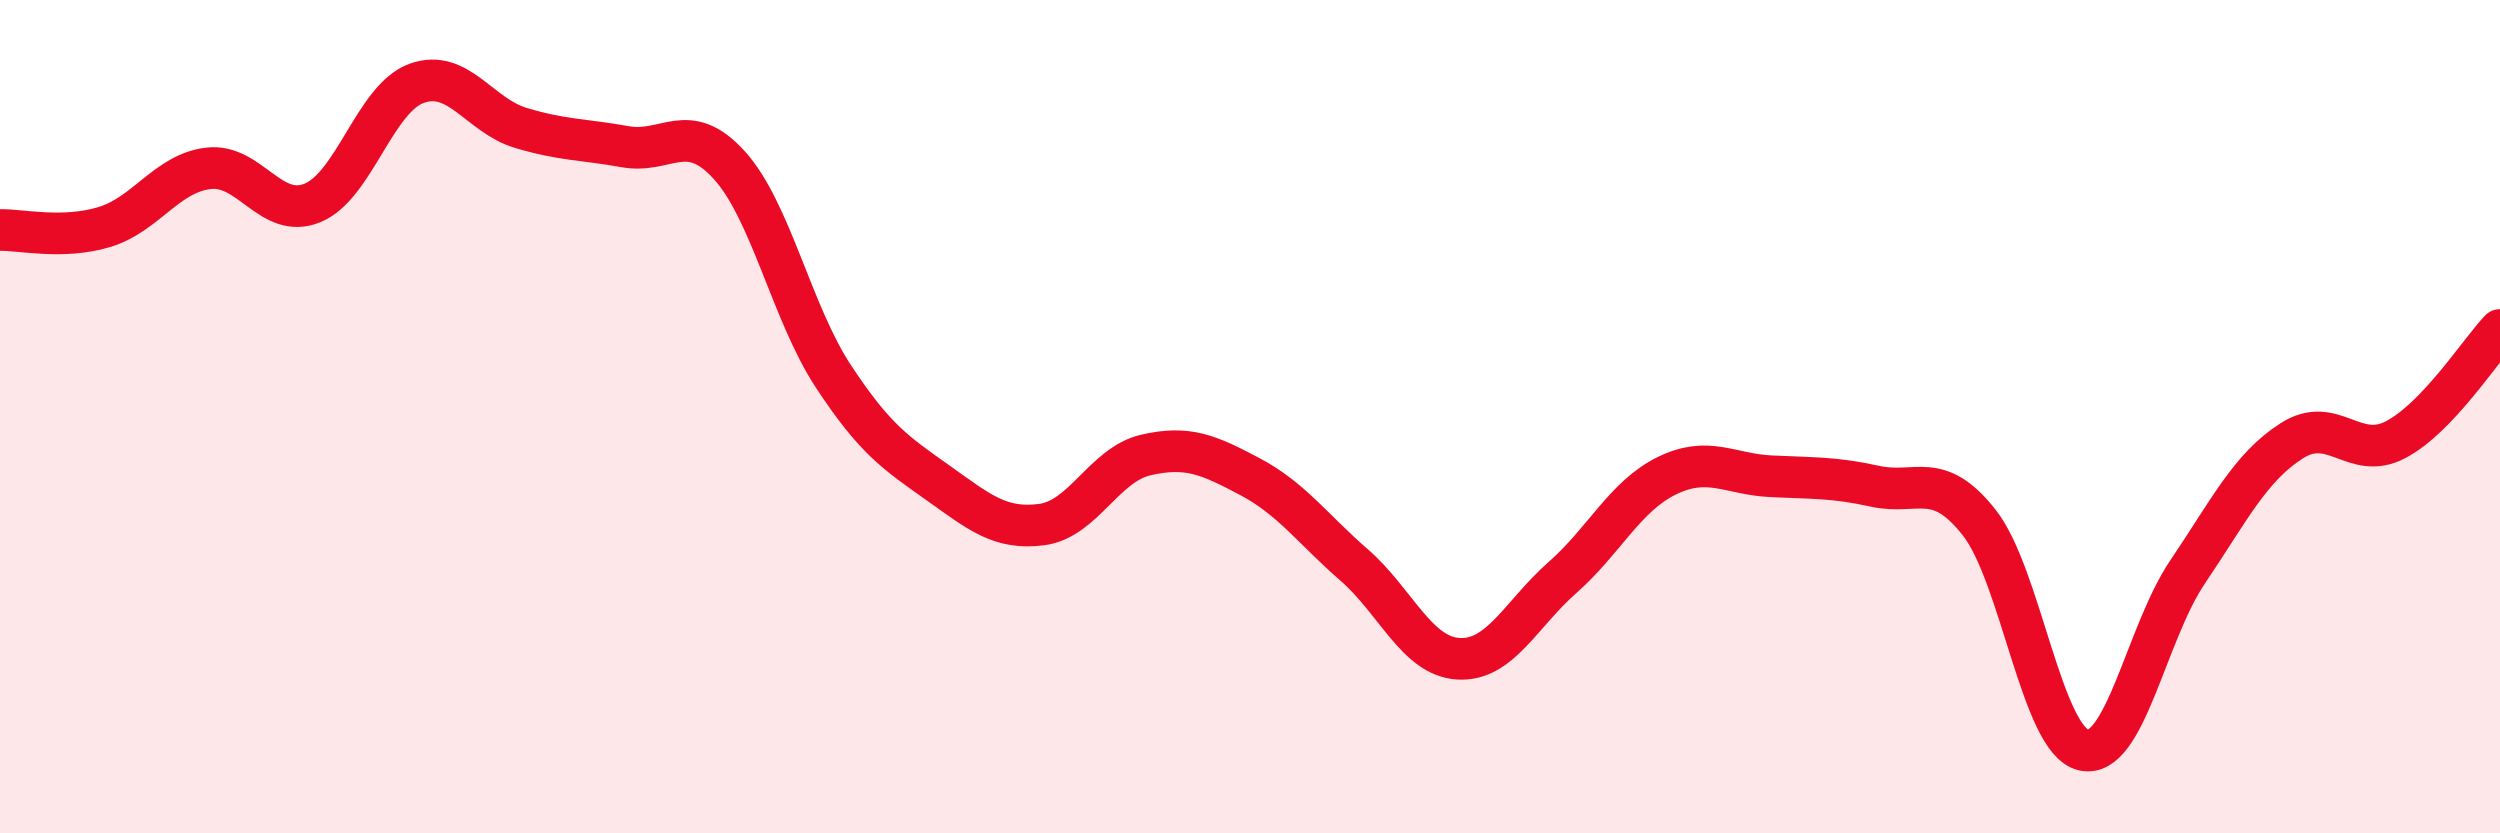
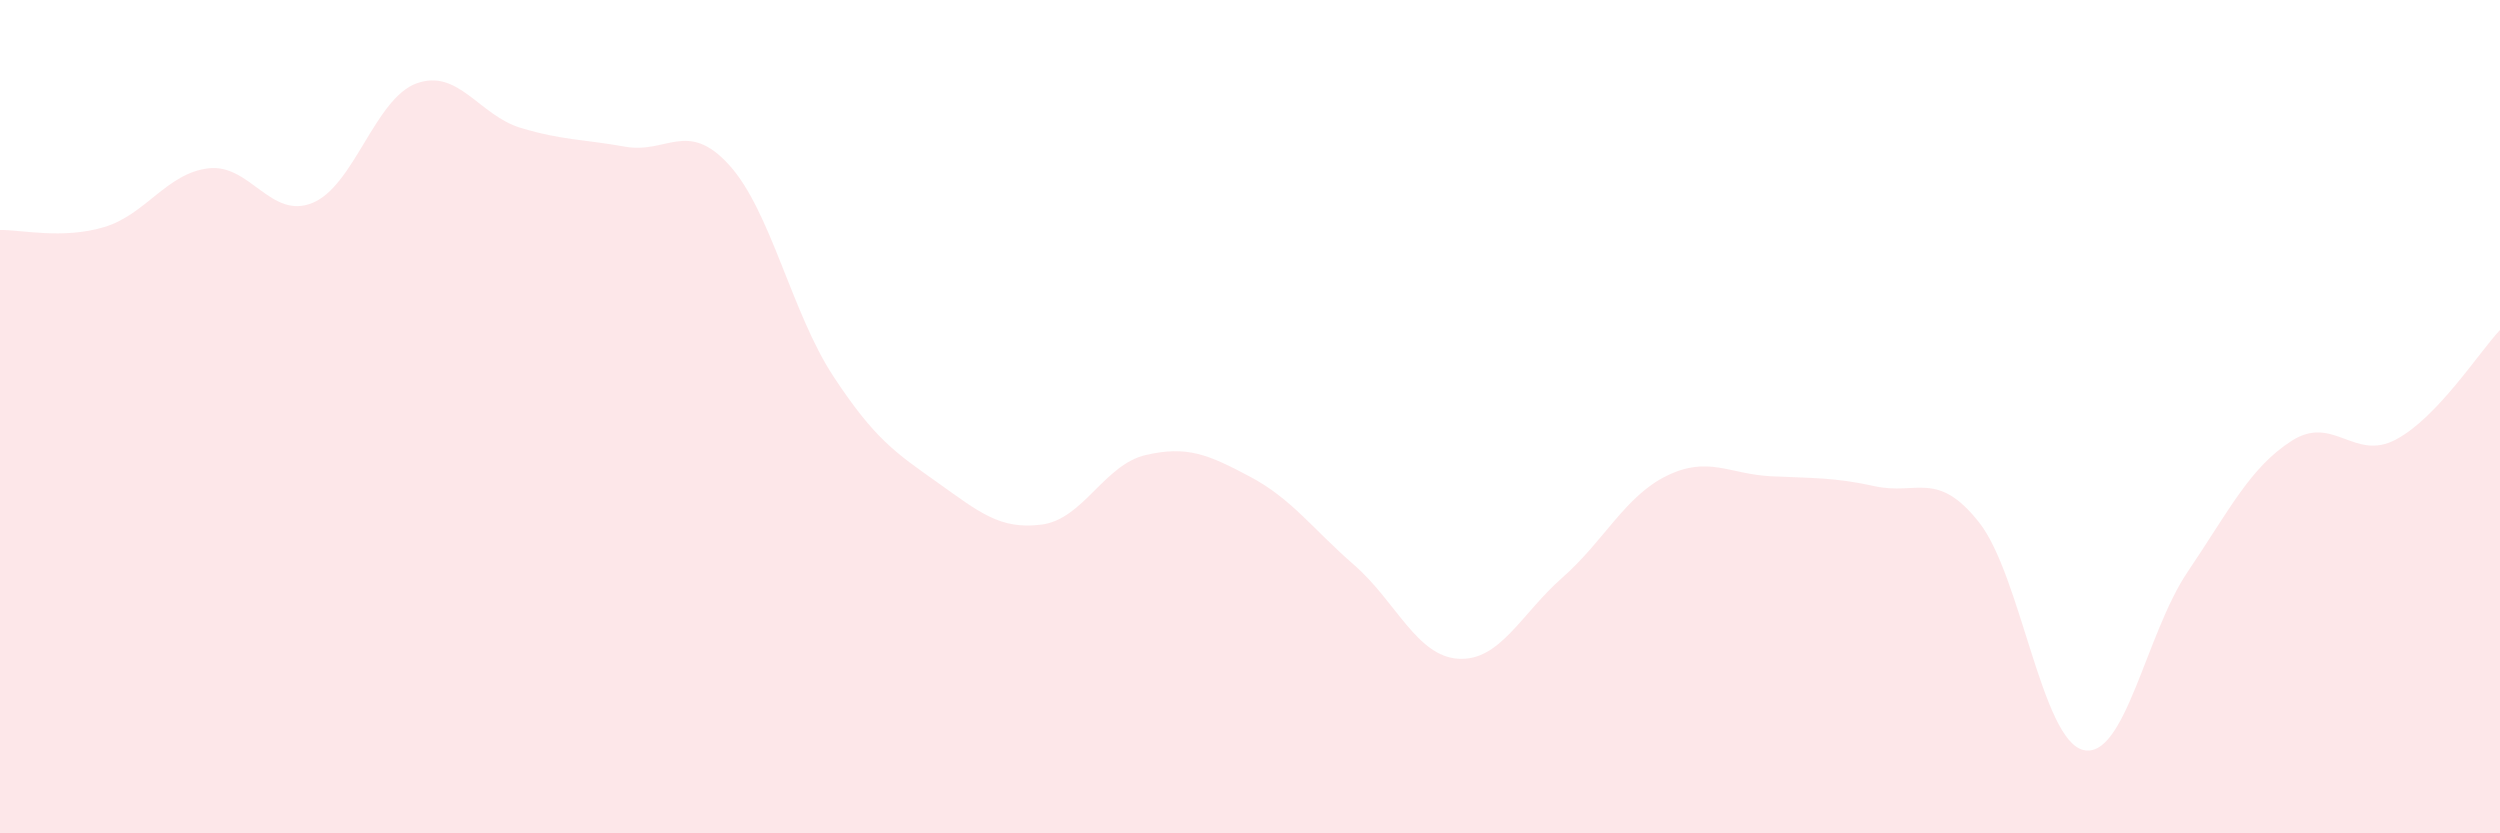
<svg xmlns="http://www.w3.org/2000/svg" width="60" height="20" viewBox="0 0 60 20">
  <path d="M 0,5.52 C 0.5,5.51 1.5,5.75 2.5,5.45 C 3.5,5.15 4,4.16 5,4.04 C 6,3.92 6.5,5.28 7.5,4.87 C 8.5,4.46 9,2.36 10,2 C 11,1.64 11.5,2.77 12.5,3.07 C 13.5,3.37 14,3.34 15,3.52 C 16,3.7 16.5,2.86 17.5,3.96 C 18.5,5.06 19,7.51 20,9.03 C 21,10.55 21.5,10.87 22.5,11.58 C 23.5,12.29 24,12.72 25,12.59 C 26,12.46 26.5,11.15 27.5,10.92 C 28.5,10.69 29,10.91 30,11.44 C 31,11.97 31.5,12.69 32.5,13.56 C 33.5,14.43 34,15.75 35,15.81 C 36,15.87 36.5,14.74 37.5,13.86 C 38.5,12.98 39,11.91 40,11.42 C 41,10.93 41.5,11.38 42.5,11.43 C 43.5,11.48 44,11.45 45,11.67 C 46,11.89 46.5,11.27 47.5,12.54 C 48.5,13.81 49,17.76 50,18 C 51,18.24 51.5,15.21 52.5,13.73 C 53.5,12.25 54,11.22 55,10.58 C 56,9.94 56.5,11.08 57.5,10.55 C 58.5,10.02 59.5,8.45 60,7.92L60 20L0 20Z" fill="#EB0A25" opacity="0.1" stroke-linecap="round" stroke-linejoin="round" />
-   <path d="M 0,5.52 C 0.5,5.51 1.5,5.75 2.5,5.45 C 3.5,5.15 4,4.16 5,4.04 C 6,3.92 6.5,5.28 7.5,4.87 C 8.5,4.46 9,2.36 10,2 C 11,1.64 11.5,2.77 12.5,3.07 C 13.5,3.37 14,3.34 15,3.52 C 16,3.7 16.5,2.86 17.5,3.96 C 18.5,5.06 19,7.51 20,9.03 C 21,10.55 21.5,10.87 22.5,11.58 C 23.5,12.29 24,12.72 25,12.59 C 26,12.46 26.5,11.15 27.5,10.92 C 28.5,10.69 29,10.91 30,11.44 C 31,11.97 31.5,12.69 32.5,13.56 C 33.5,14.43 34,15.75 35,15.81 C 36,15.87 36.5,14.74 37.5,13.86 C 38.5,12.98 39,11.91 40,11.42 C 41,10.93 41.5,11.38 42.5,11.43 C 43.5,11.48 44,11.45 45,11.67 C 46,11.89 46.5,11.27 47.5,12.54 C 48.5,13.81 49,17.76 50,18 C 51,18.24 51.5,15.21 52.5,13.73 C 53.5,12.25 54,11.22 55,10.58 C 56,9.94 56.5,11.08 57.5,10.55 C 58.5,10.02 59.5,8.45 60,7.92" stroke="#EB0A25" stroke-width="1" fill="none" stroke-linecap="round" stroke-linejoin="round" />
</svg>